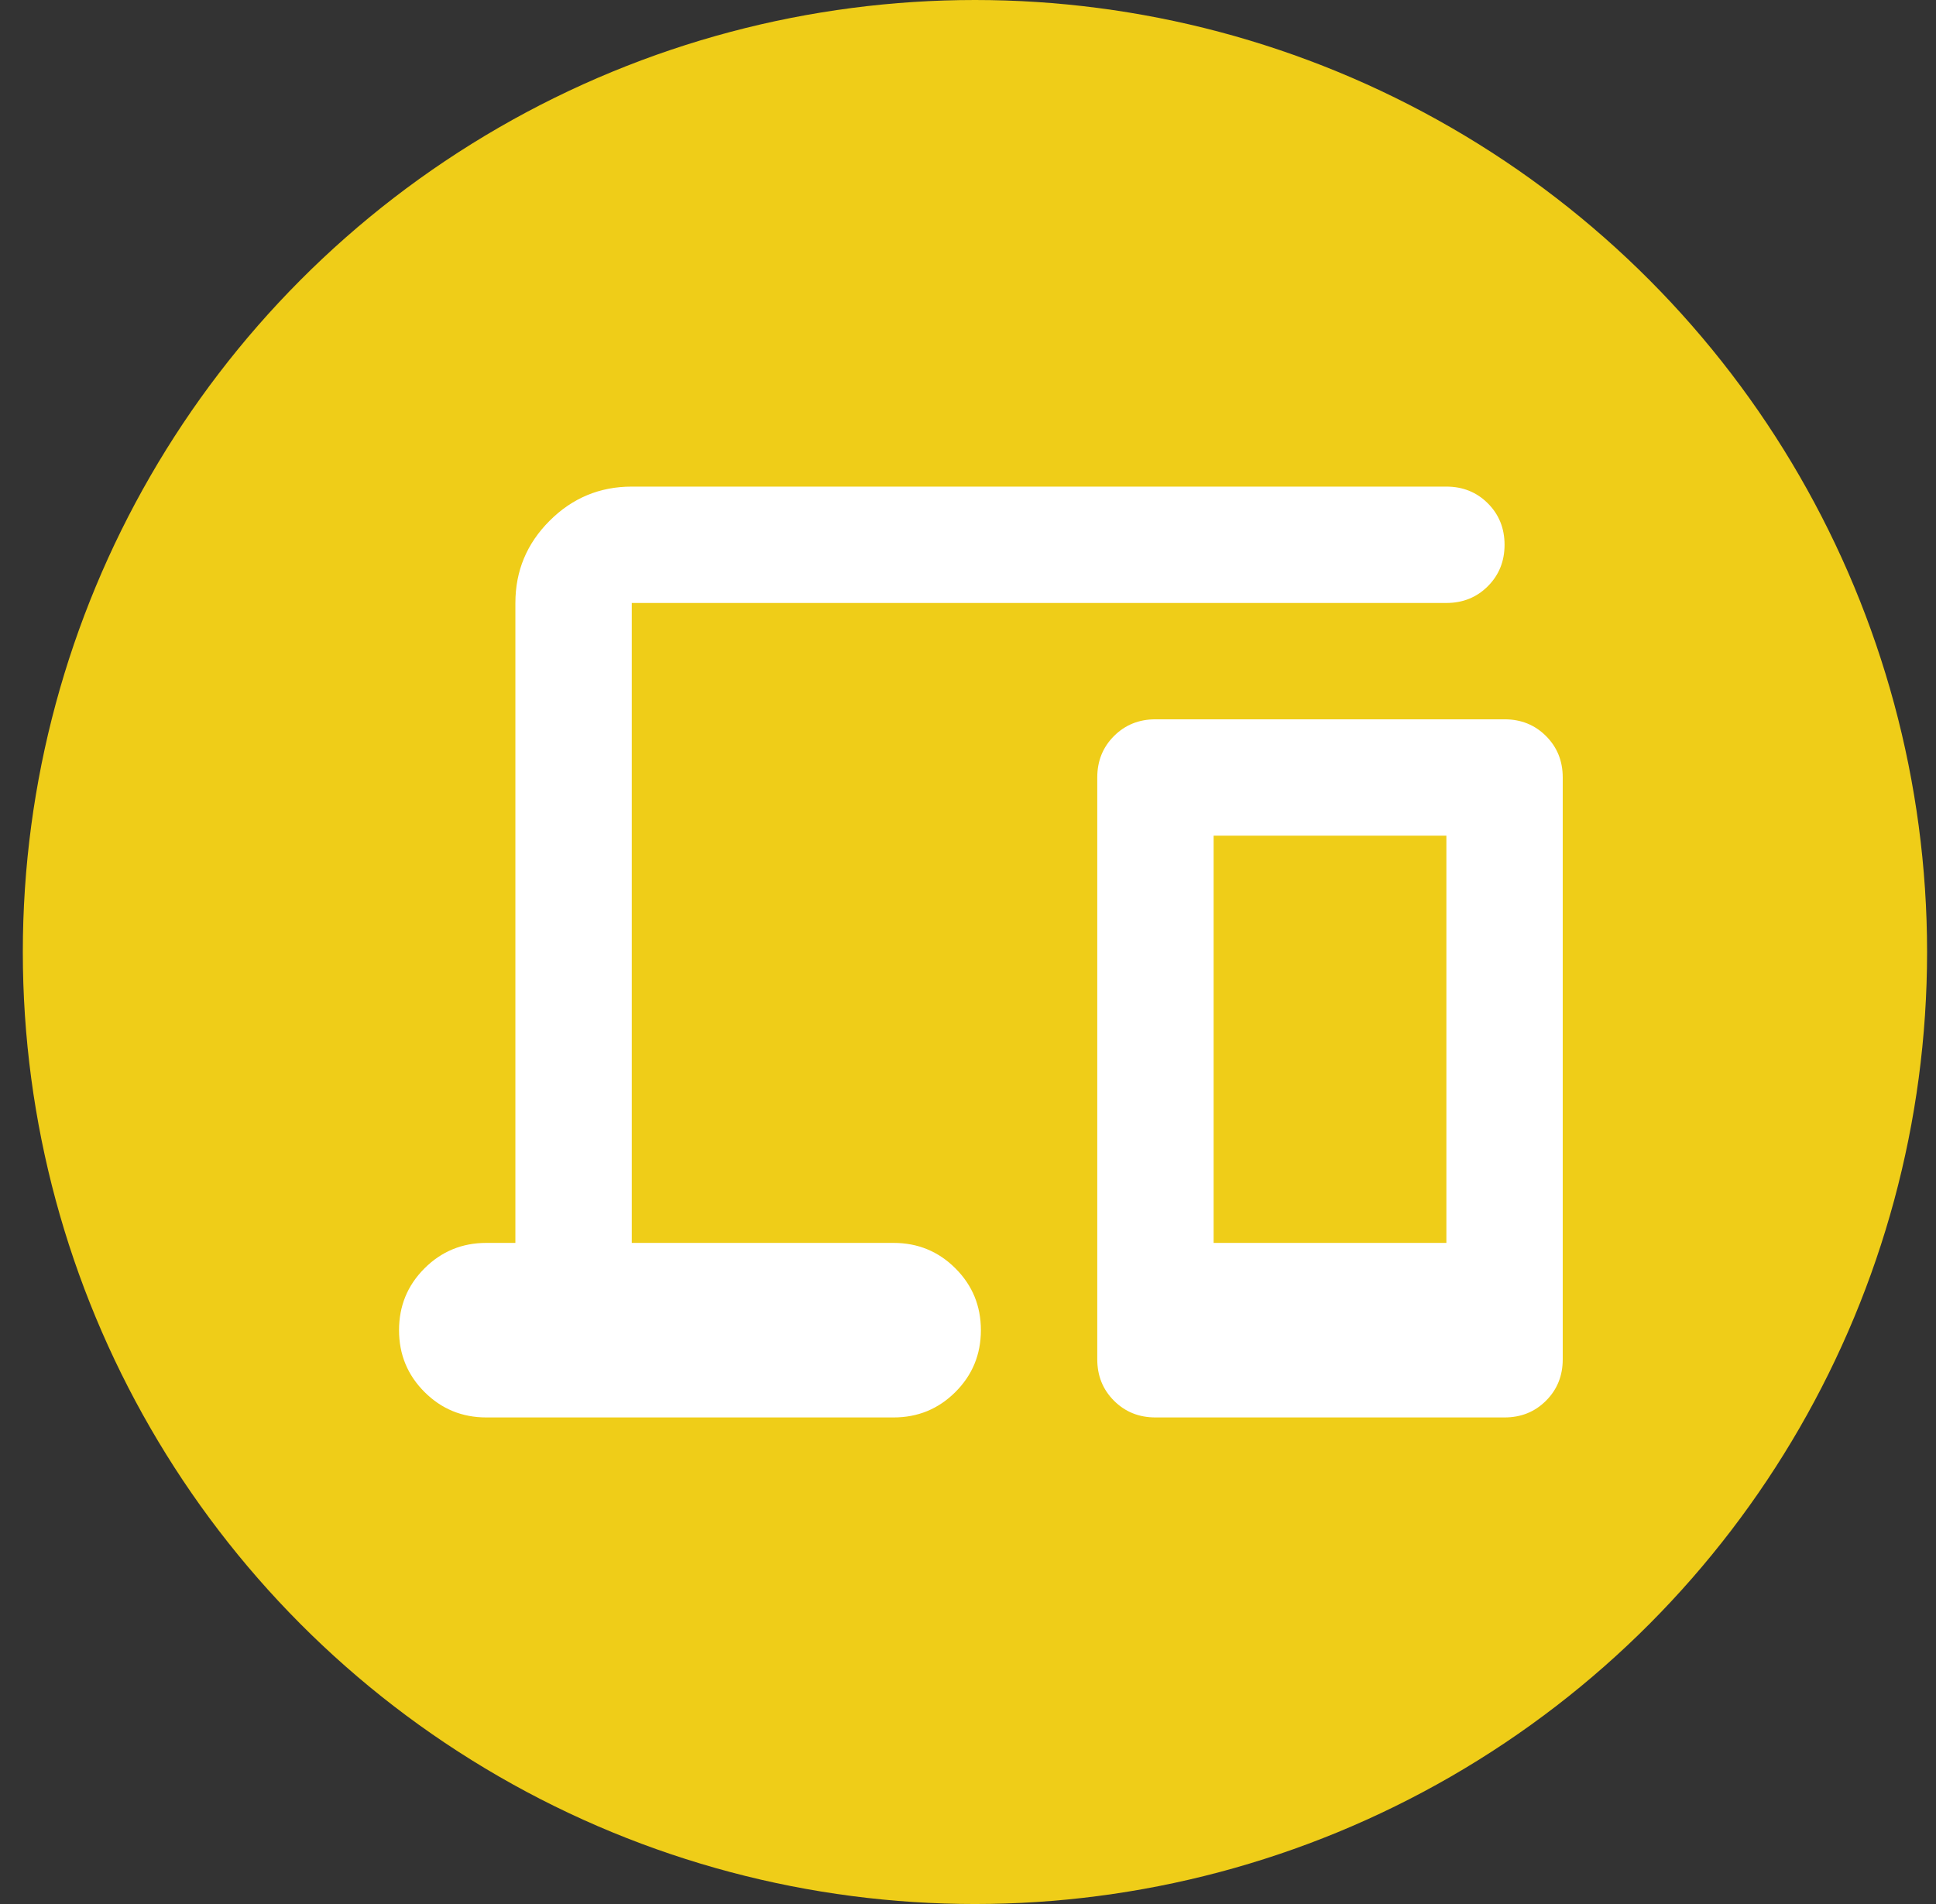
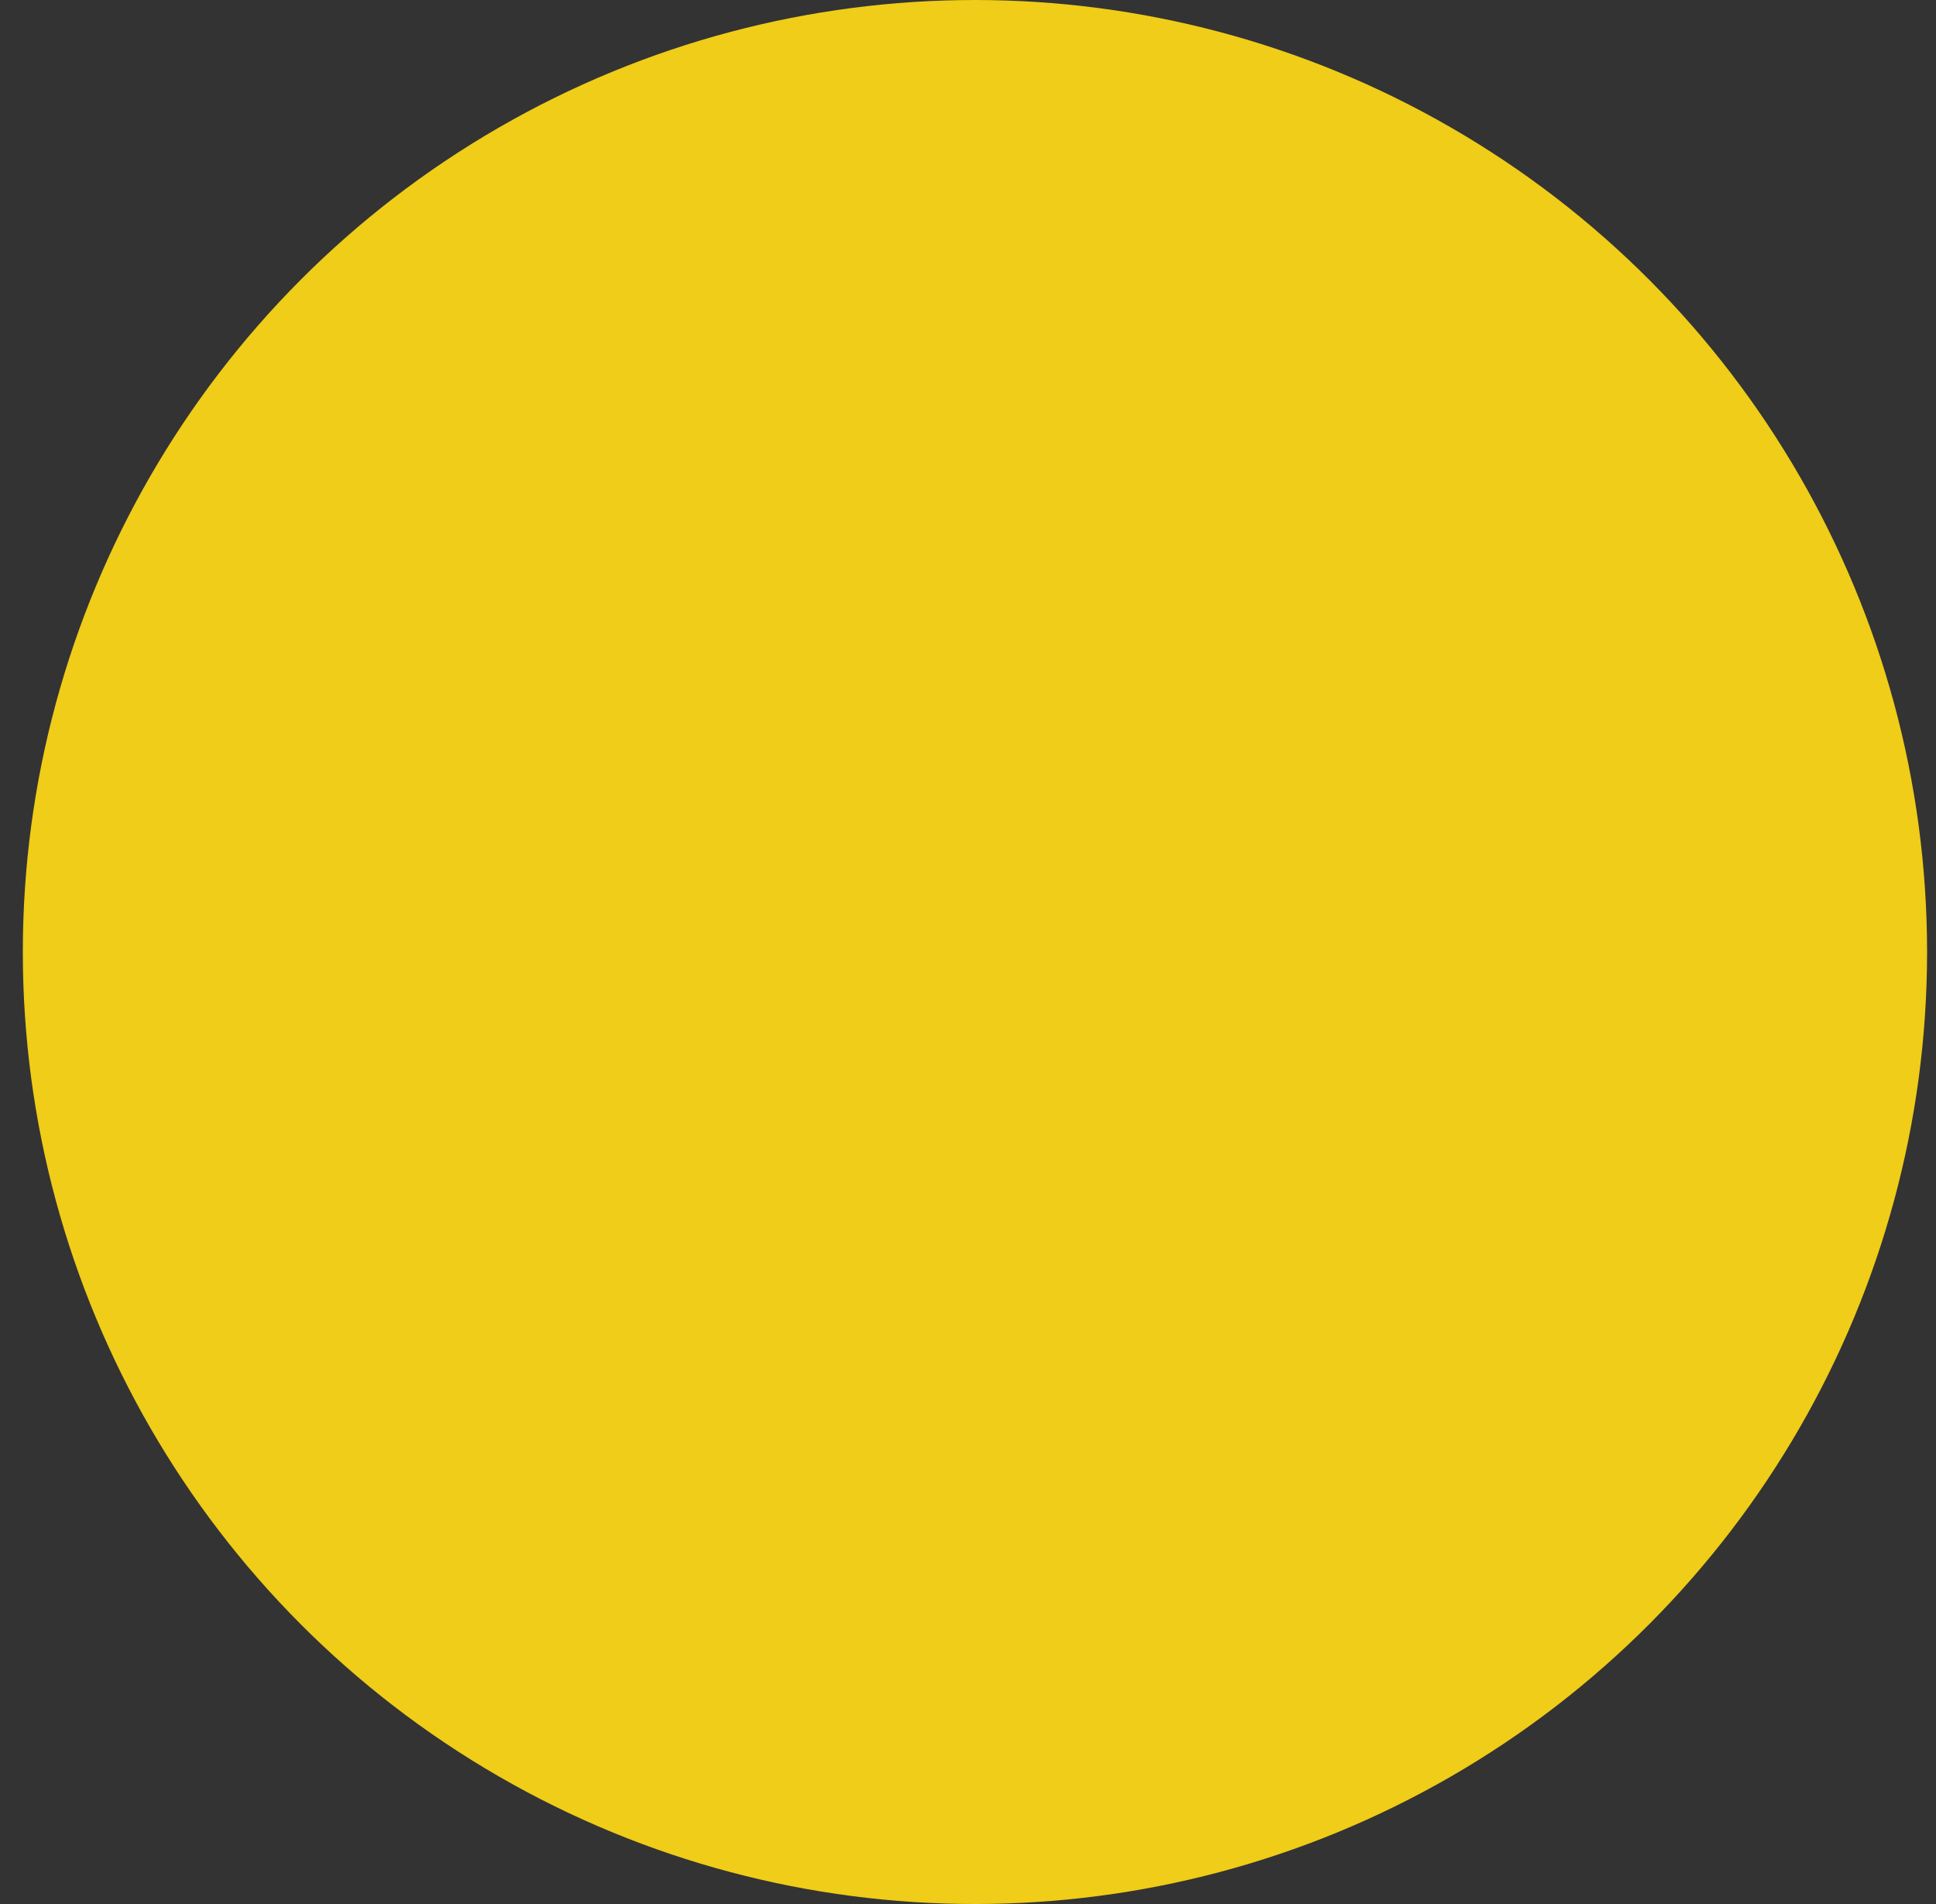
<svg xmlns="http://www.w3.org/2000/svg" width="61" height="60" viewBox="0 0 61 60" fill="none">
  <rect x="0" y="0" width="61" height="60" fill="#333333" stroke="none" />
  <circle cx="30.719" cy="30" r="30" fill="#EFCD18" />
  <mask id="mask0_7128_65422" style="mask-type:alpha" maskUnits="userSpaceOnUse" x="8" y="8" width="45" height="44">
    <rect x="8.906" y="8" width="44" height="44" fill="#D9D9D9" />
  </mask>
  <g mask="url(#mask0_7128_65422)">
-     <path d="M15.323 44.667C14.559 44.667 13.91 44.4 13.375 43.865C12.84 43.331 12.573 42.681 12.573 41.917C12.573 41.153 12.84 40.504 13.375 39.969C13.91 39.435 14.559 39.167 15.323 39.167H16.239V19.001C16.239 17.992 16.598 17.129 17.317 16.411C18.035 15.693 18.898 15.334 19.906 15.334H45.573C46.092 15.334 46.528 15.51 46.879 15.861C47.23 16.212 47.406 16.648 47.406 17.167C47.406 17.687 47.23 18.122 46.879 18.474C46.528 18.825 46.092 19.001 45.573 19.001H19.906V39.167H28.156C28.92 39.167 29.569 39.435 30.104 39.969C30.639 40.504 30.906 41.153 30.906 41.917C30.906 42.681 30.639 43.331 30.104 43.865C29.569 44.4 28.92 44.667 28.156 44.667H15.323ZM36.406 44.667C35.887 44.667 35.451 44.492 35.1 44.14C34.748 43.789 34.573 43.353 34.573 42.834V24.501C34.573 23.981 34.748 23.546 35.1 23.194C35.451 22.843 35.887 22.667 36.406 22.667H47.406C47.925 22.667 48.361 22.843 48.712 23.194C49.064 23.546 49.239 23.981 49.239 24.501V42.834C49.239 43.353 49.064 43.789 48.712 44.14C48.361 44.492 47.925 44.667 47.406 44.667H36.406ZM38.239 39.167H45.573V26.334H38.239V39.167Z" fill="white" />
-   </g>
+     </g>
</svg>